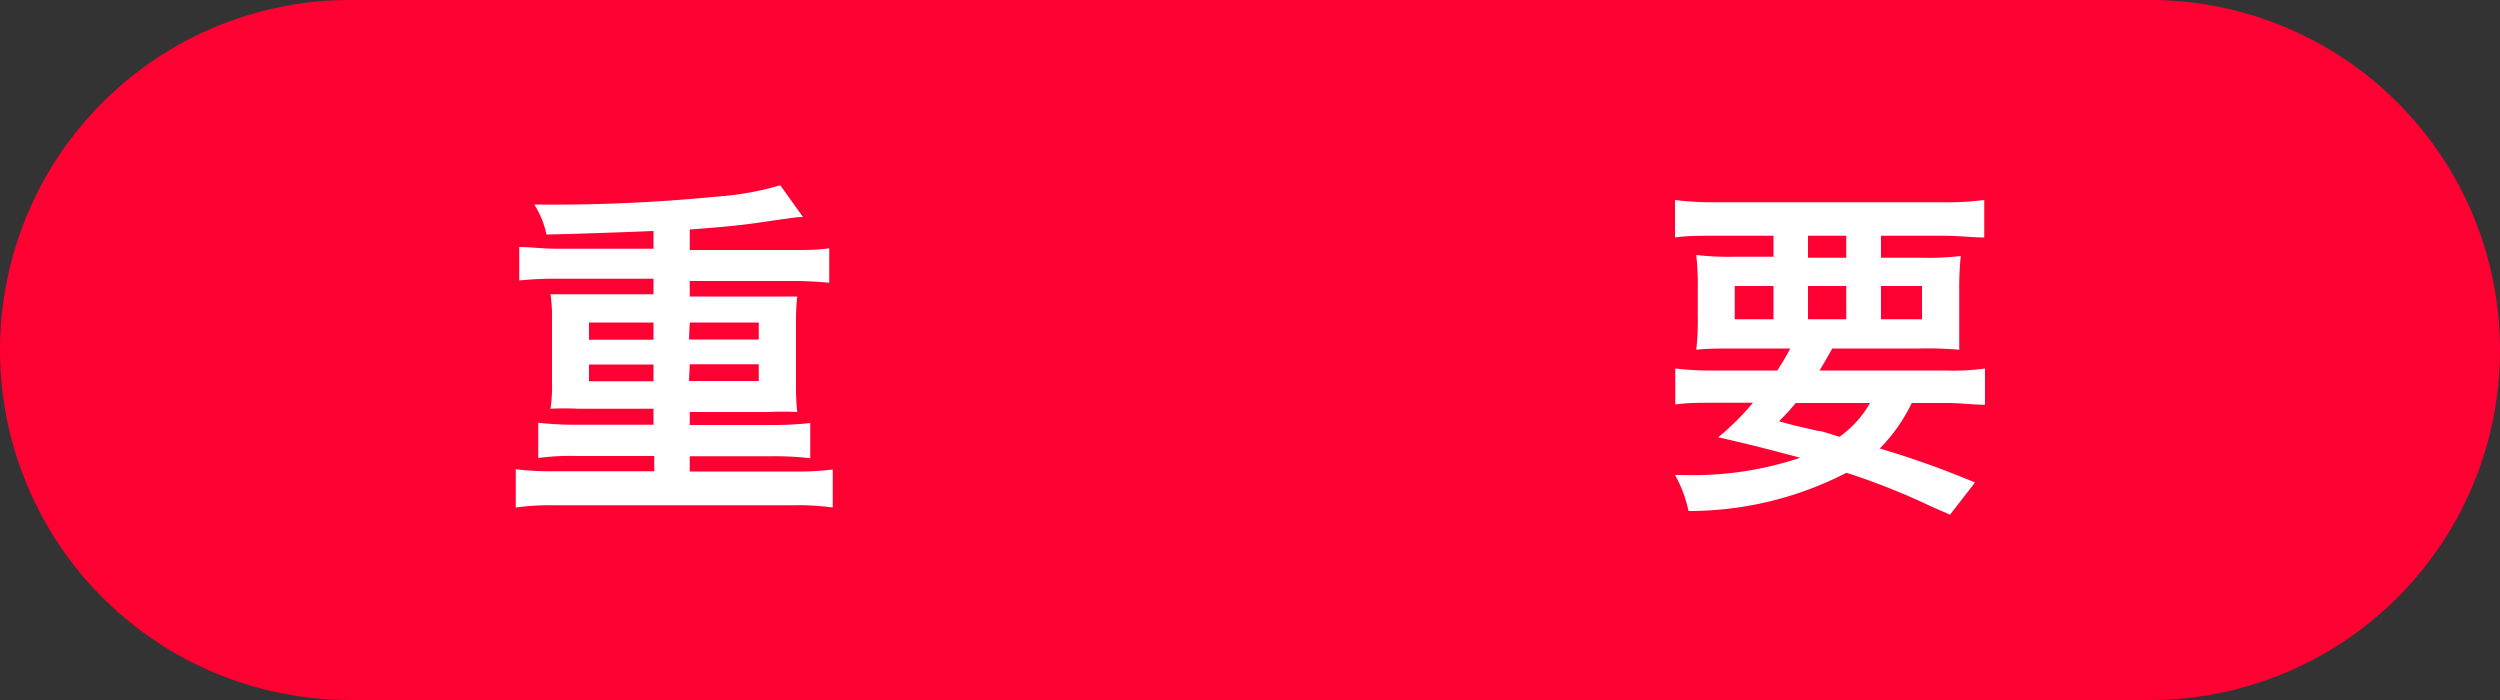
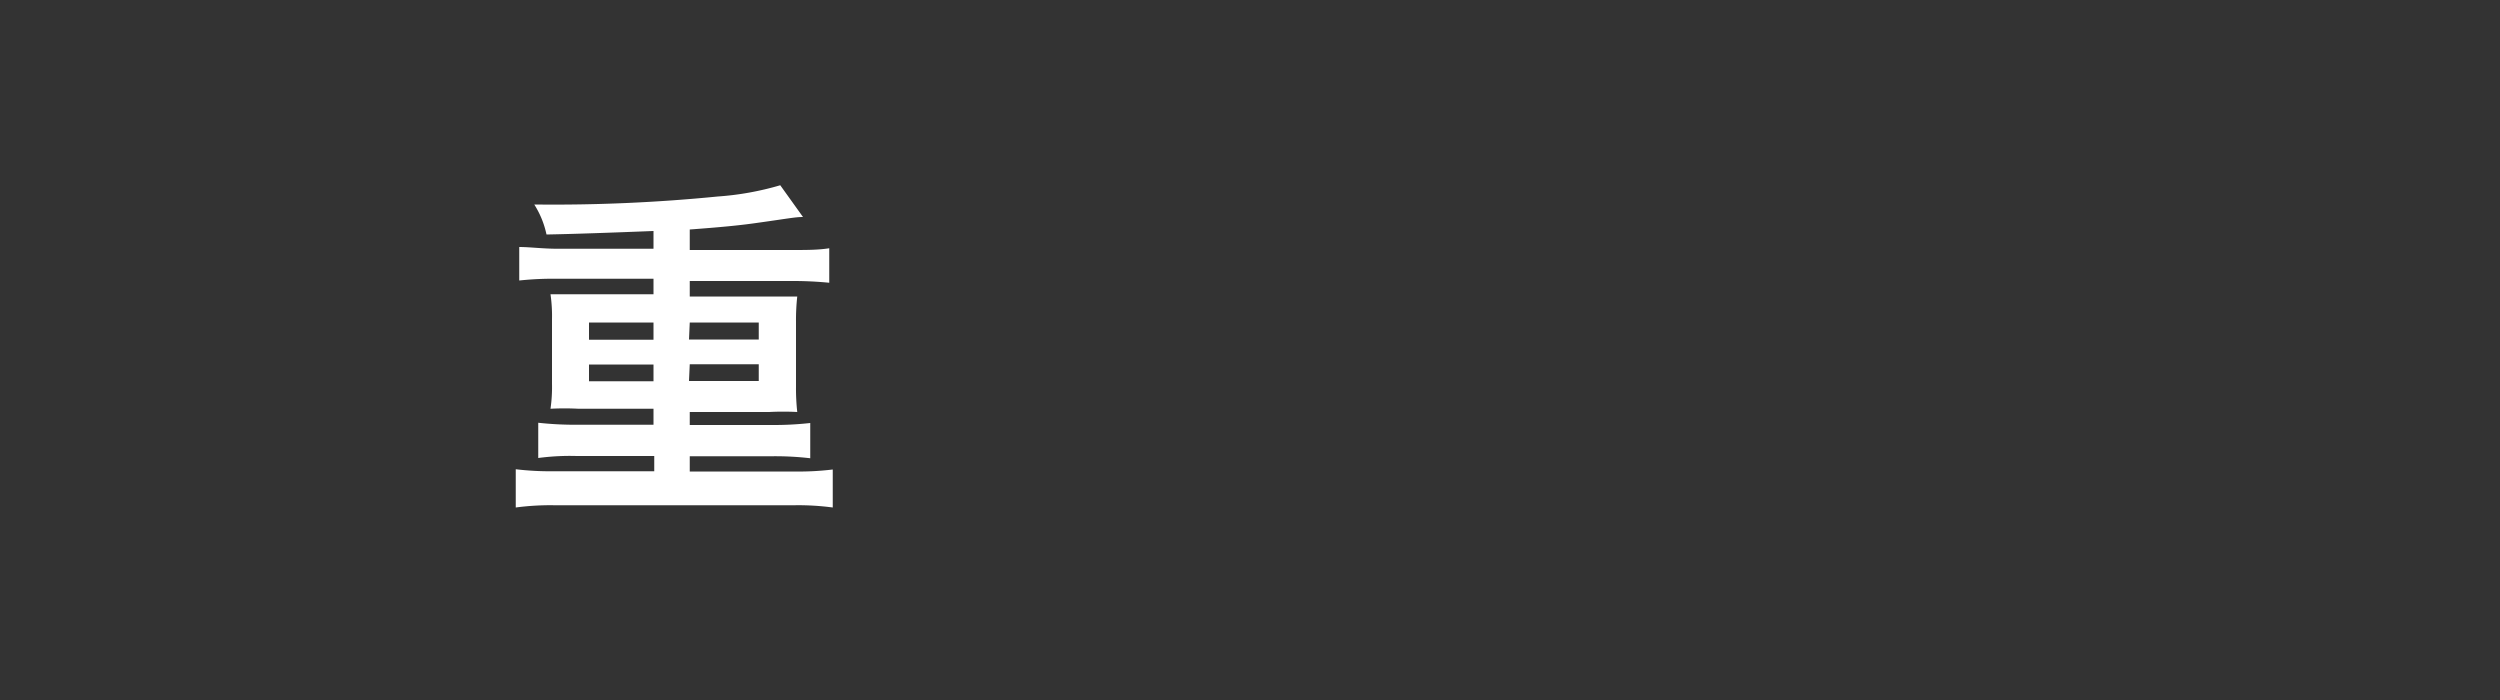
<svg xmlns="http://www.w3.org/2000/svg" width="100" height="28" viewBox="0 0 100 28">
  <rect x="0" y="0" width="100" height="28" fill="#333333" stroke="none" />
  <defs>
    <style>.cls-1{fill:#f03;}.cls-2{fill:#fff;}</style>
  </defs>
  <g id="レイヤー_2" data-name="レイヤー 2">
    <g id="レイヤー_1-2" data-name="レイヤー 1">
-       <path class="cls-1" d="M86,28H14A14,14,0,0,1,0,14H0A14,14,0,0,1,14,0H86a14,14,0,0,1,14,14h0A14,14,0,0,1,86,28Z" />
      <path class="cls-2" d="M26.14,9.24c-1.77.07-3.2.12-4.28.14a3.62,3.62,0,0,0-.49-1.2,66.68,66.68,0,0,0,7.34-.32,11.69,11.69,0,0,0,2.5-.45l.91,1.27c-.31,0-.58.06-1.87.24-.7.1-1.45.17-2.66.26V10h4.05c.63,0,1.09,0,1.53-.07v1.38a15,15,0,0,0-1.53-.07H27.59v.62h3.18c.53,0,.86,0,1.12,0a8.58,8.58,0,0,0-.05,1v2.62a8.58,8.58,0,0,0,.05,1,10.84,10.84,0,0,0-1.12,0H27.59V17h3.3a13,13,0,0,0,1.52-.08v1.41a12.08,12.08,0,0,0-1.52-.08h-3.3v.61h4.19a11.22,11.22,0,0,0,1.53-.08V20.3a10.36,10.36,0,0,0-1.53-.09H22.17a10.42,10.42,0,0,0-1.54.09V18.77a11.66,11.66,0,0,0,1.54.08h4v-.61H23.07a9.58,9.58,0,0,0-1.54.08V16.91a13.54,13.54,0,0,0,1.54.08h3.07v-.64h-3a10.84,10.84,0,0,0-1.12,0,6.06,6.06,0,0,0,.06-1V12.77a6.12,6.12,0,0,0-.06-1c.27,0,.59,0,1.12,0h3v-.62H22.3a12.78,12.78,0,0,0-1.53.07V9.88c.42,0,.95.07,1.53.07h3.84ZM23.56,12.9v.69h2.58V12.9Zm0,1.68v.67h2.58v-.67Zm4-1h2.79V12.9H27.59Zm0,1.66h2.79v-.67H27.59Z" />
-       <path class="cls-2" d="M71.09,14.82a9.27,9.27,0,0,0,.52-.88H69.48c-.73,0-1.19,0-1.63.05a10.13,10.13,0,0,0,.06-1.36v-1a11.31,11.31,0,0,0-.06-1.43,11.62,11.62,0,0,0,1.56.07h1.53V9.43H68.61c-.66,0-1.18,0-1.61.07V8a12.27,12.27,0,0,0,1.72.09h8.91A11.92,11.92,0,0,0,79.37,8V9.5c-.45,0-1-.07-1.63-.07h-2.5v.88h1.62a10.94,10.94,0,0,0,1.57-.07,12.69,12.69,0,0,0-.06,1.43v.95c0,.7,0,1,0,1.37a14.9,14.9,0,0,0-1.59-.05H73.29c-.29.52-.34.6-.51.88h5a9.34,9.34,0,0,0,1.62-.08v1.45c-.46,0-.93-.07-1.62-.07H76.47a6.69,6.69,0,0,1-1.28,1.82A36.33,36.33,0,0,1,79,19.3l-1,1.29-.81-.36a28.22,28.22,0,0,0-3.33-1.32,13.74,13.74,0,0,1-6.32,1.53A5,5,0,0,0,67,19h.31a13.52,13.52,0,0,0,4.7-.69c-1.62-.43-1.86-.49-3.28-.82a10.68,10.68,0,0,0,1.39-1.38h-1.5c-.68,0-1.15,0-1.61.07V14.74a12.22,12.22,0,0,0,1.61.08Zm-1.7-3.38v1.33h1.55V11.44Zm2.44,4.68a9.07,9.07,0,0,1-.67.73c.49.14.49.14,1.58.39.16,0,.35.09.84.23a4.16,4.16,0,0,0,1.22-1.35Zm.49-5.81h1.53V9.43H72.32Zm0,2.46h1.53V11.44H72.32Zm2.92,0h1.64V11.44H75.24Z" />
    </g>
  </g>
</svg>